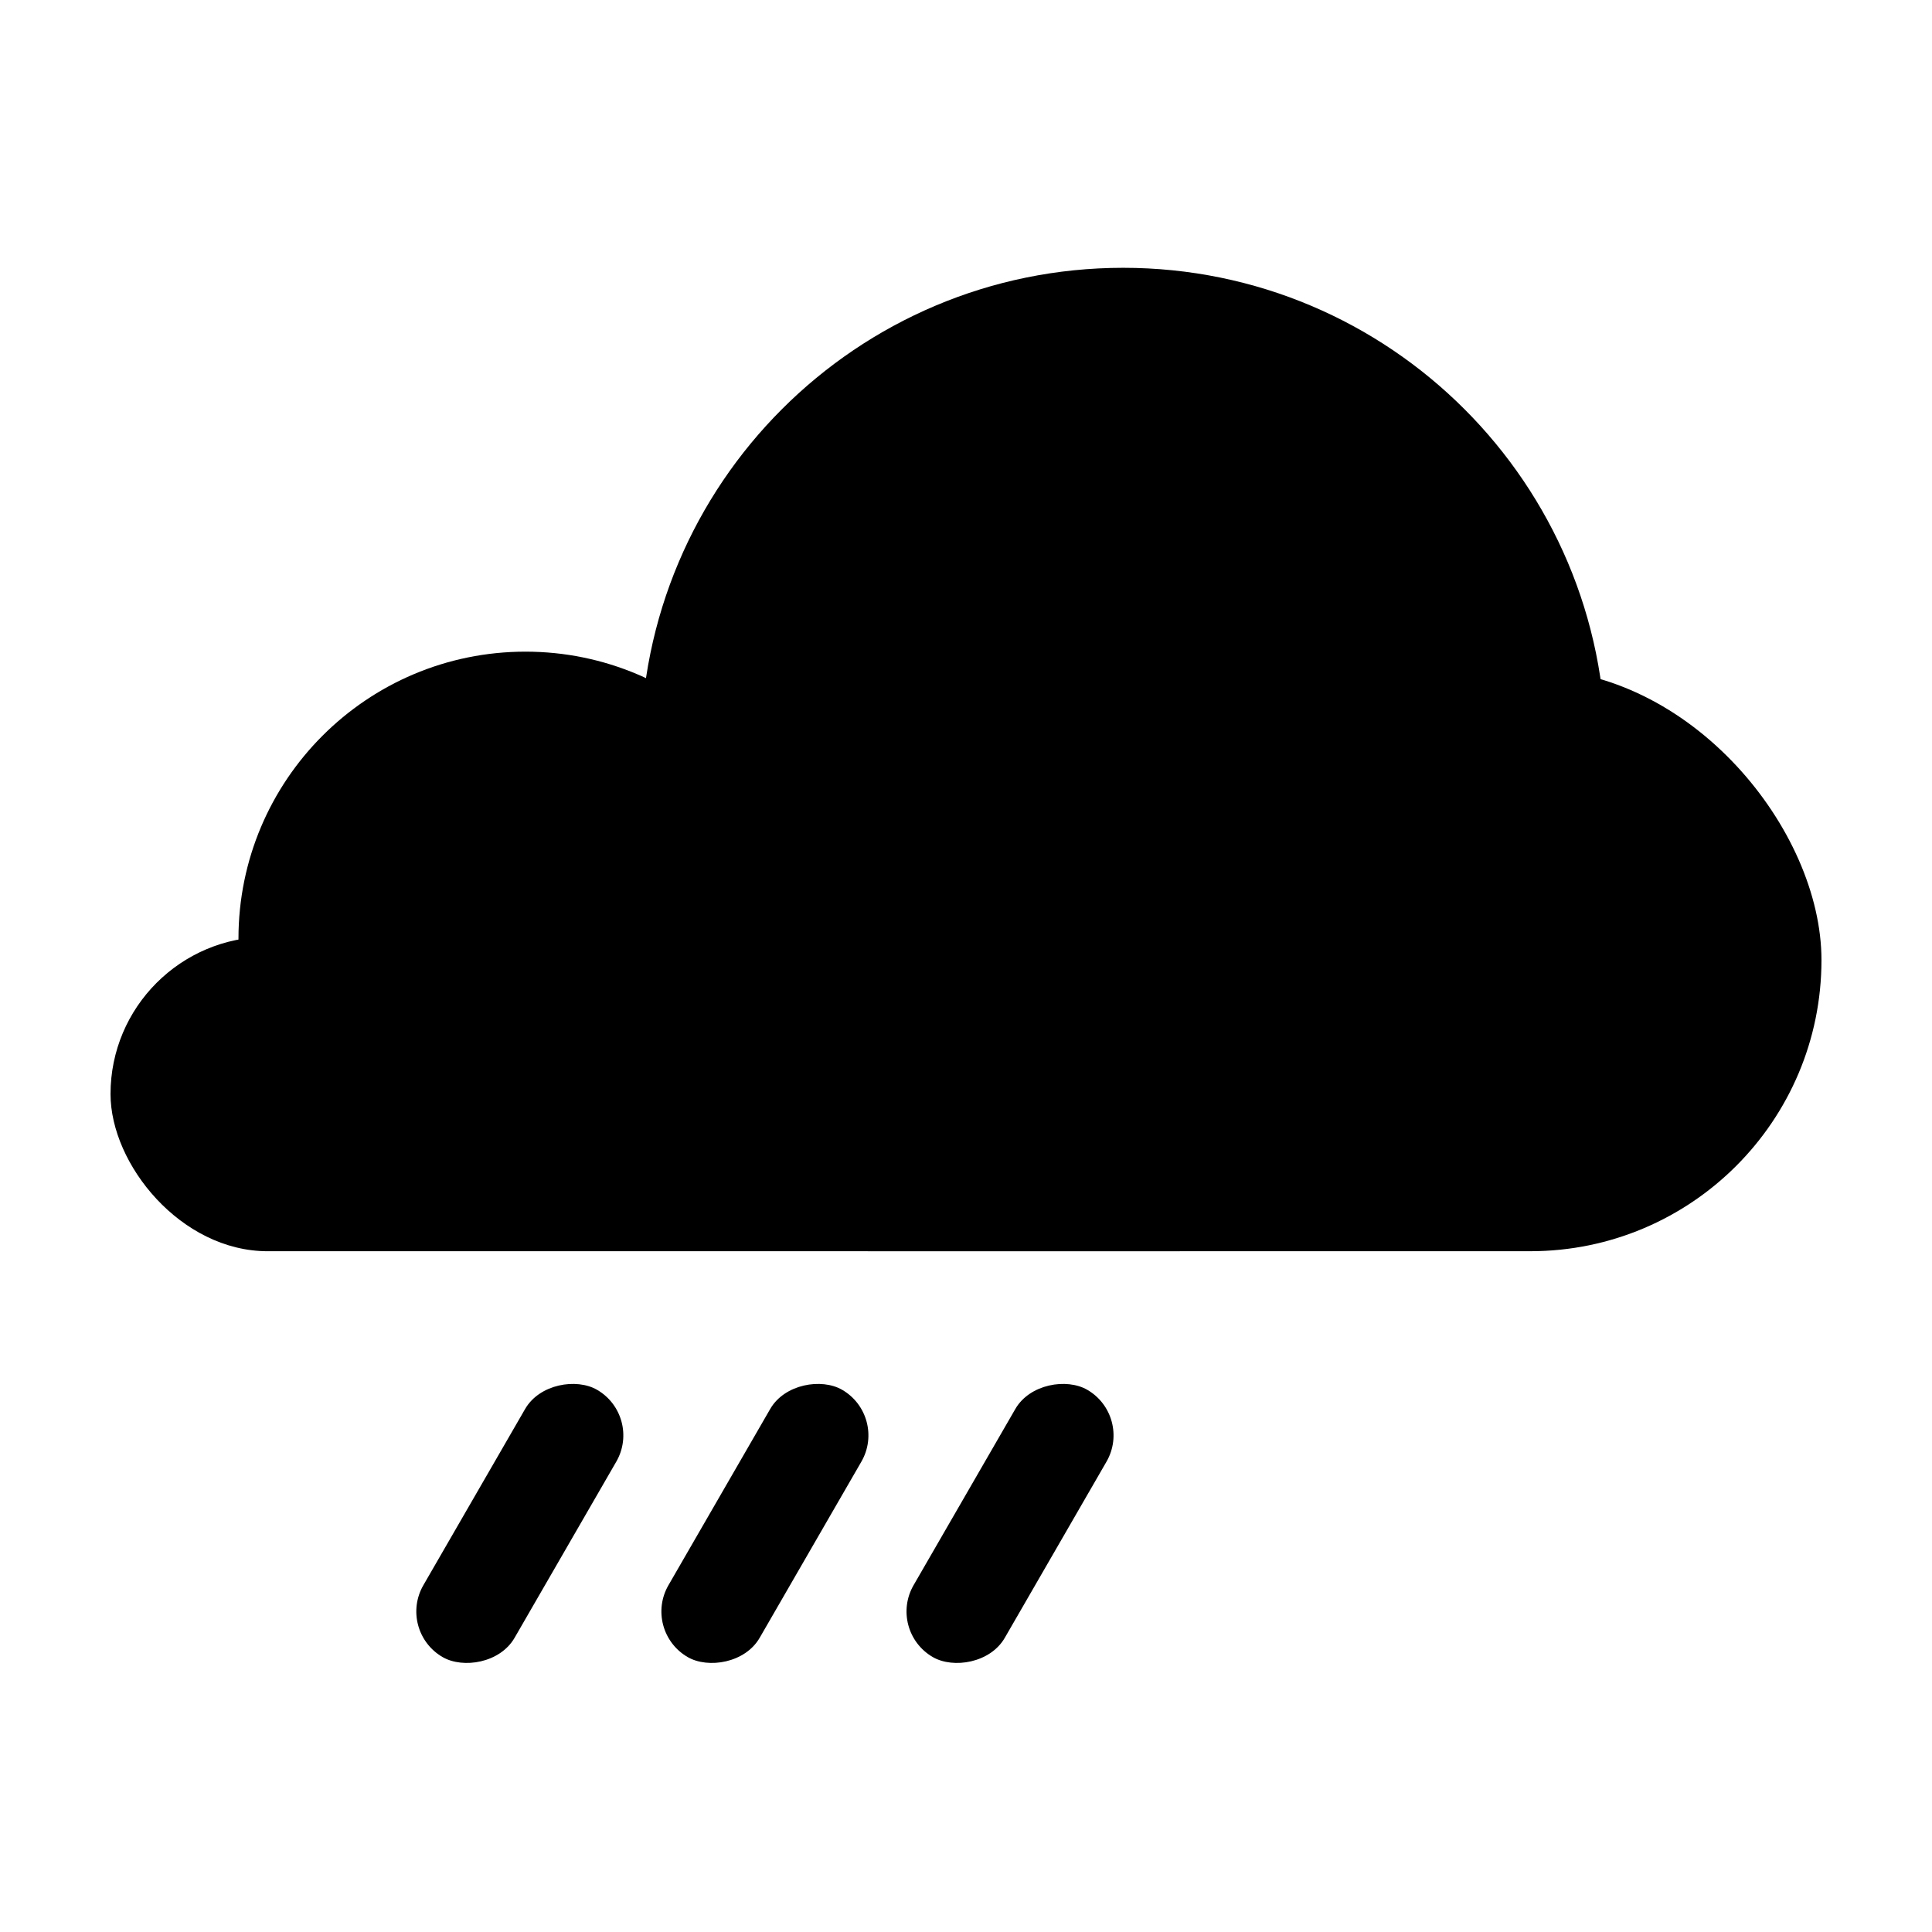
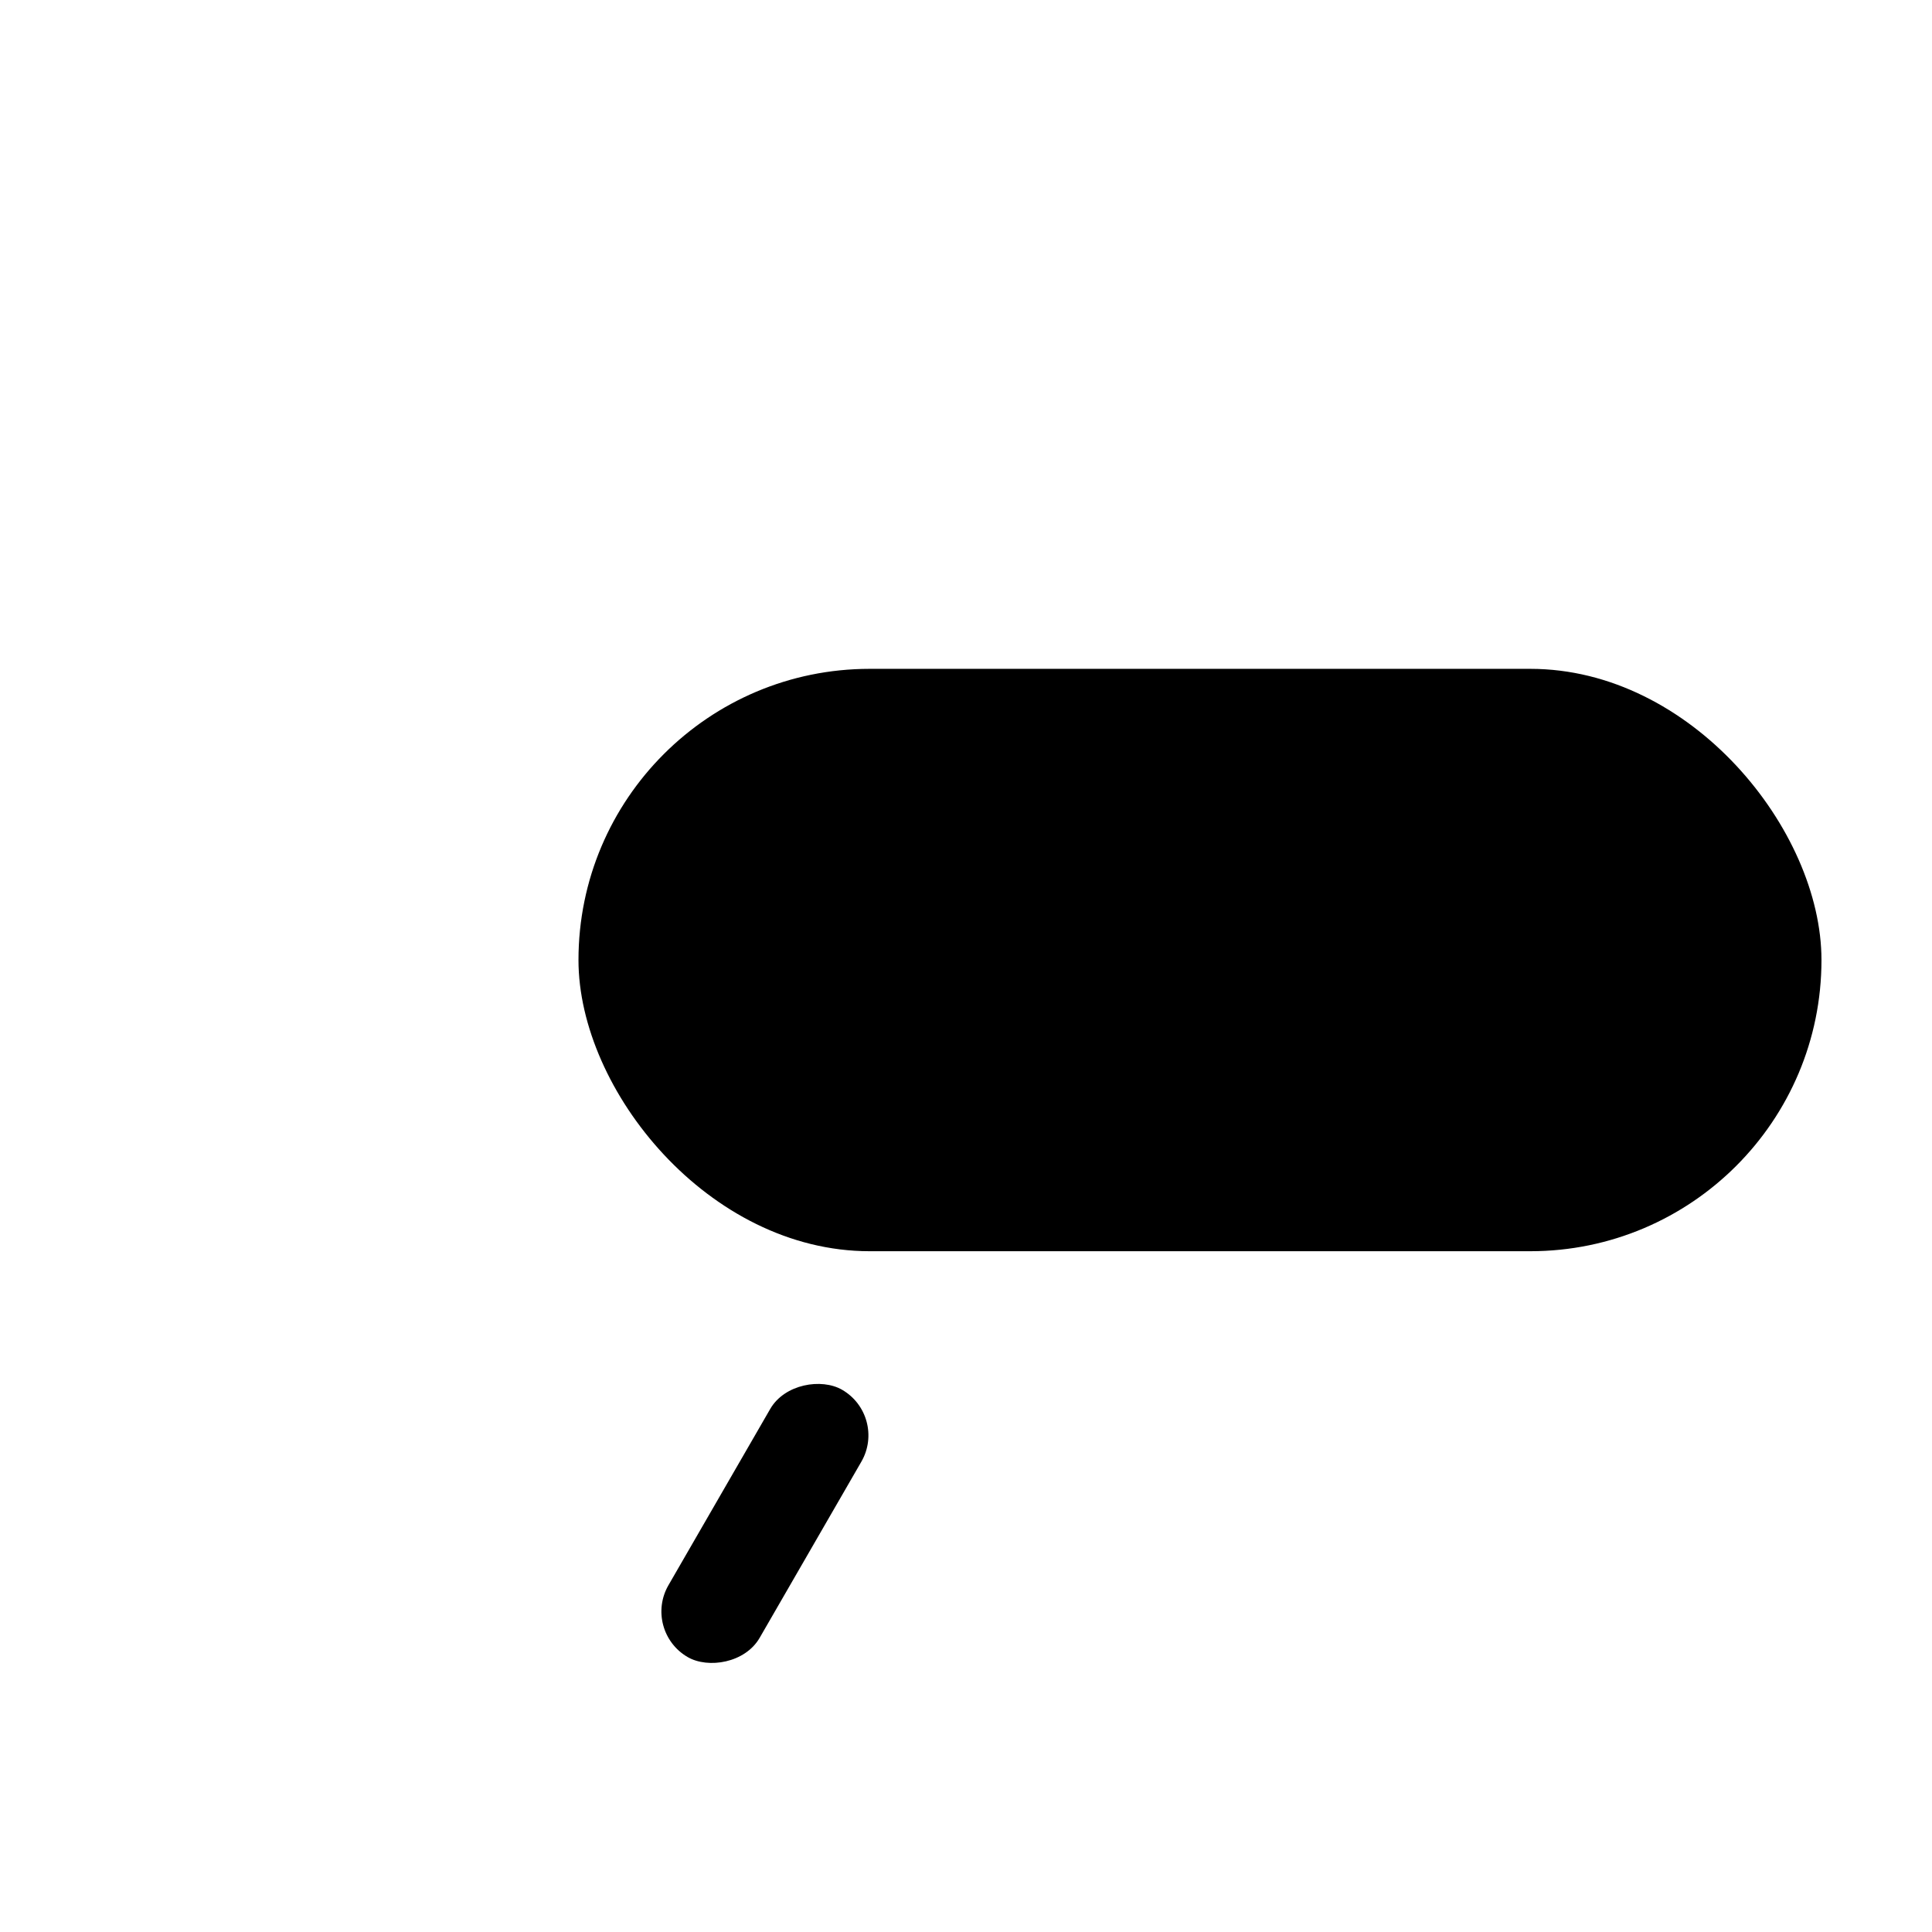
<svg xmlns="http://www.w3.org/2000/svg" fill="#000000" width="800px" height="800px" version="1.1" viewBox="144 144 512 512">
  <g>
-     <path d="m214.95 392.27h241.25c23.008 0 41.66 23.008 41.66 41.66 0 23.008-18.652 41.66-41.66 41.66h-241.25c-23.008 0-41.66-23.008-41.66-41.66 0-23.008 18.652-41.66 41.66-41.66z" />
    <path d="m374.47 321.25h175.07c42.621 0 77.168 42.621 77.168 77.168 0 42.621-34.551 77.168-77.168 77.168h-175.07c-42.621 0-77.168-42.621-77.168-77.168 0-42.621 34.551-77.168 77.168-77.168z" />
-     <path d="m569.55 342.86c0 70.633-57.258 127.89-127.89 127.89-70.629 0-127.89-57.258-127.89-127.89 0-70.633 57.262-127.89 127.89-127.89 70.633 0 127.89 57.258 127.89 127.89" />
-     <path d="m359.31 392.75c0 42.004-34.055 76.059-76.059 76.059s-76.055-34.055-76.055-76.059 34.051-76.055 76.055-76.055 76.059 34.051 76.059 76.055" />
-     <path d="m256.2 564.09 26.953-46.68c3.852-6.672 13.648-8.23 19.059-5.106 6.672 3.852 8.961 12.387 5.106 19.059l-26.953 46.68c-3.852 6.672-13.648 8.23-19.059 5.106-6.672-3.852-8.961-12.387-5.106-19.059z" />
    <path d="m321.15 564.09 26.953-46.68c3.852-6.672 13.648-8.23 19.059-5.106 6.672 3.852 8.961 12.387 5.106 19.059l-26.953 46.68c-3.852 6.672-13.648 8.23-19.059 5.106-6.672-3.852-8.961-12.387-5.106-19.059z" />
-     <path d="m386.11 564.09 26.953-46.68c3.852-6.672 13.648-8.23 19.059-5.106 6.672 3.852 8.961 12.387 5.106 19.059l-26.953 46.68c-3.852 6.672-13.648 8.23-19.059 5.106-6.672-3.852-8.961-12.387-5.106-19.059z" />
  </g>
</svg>